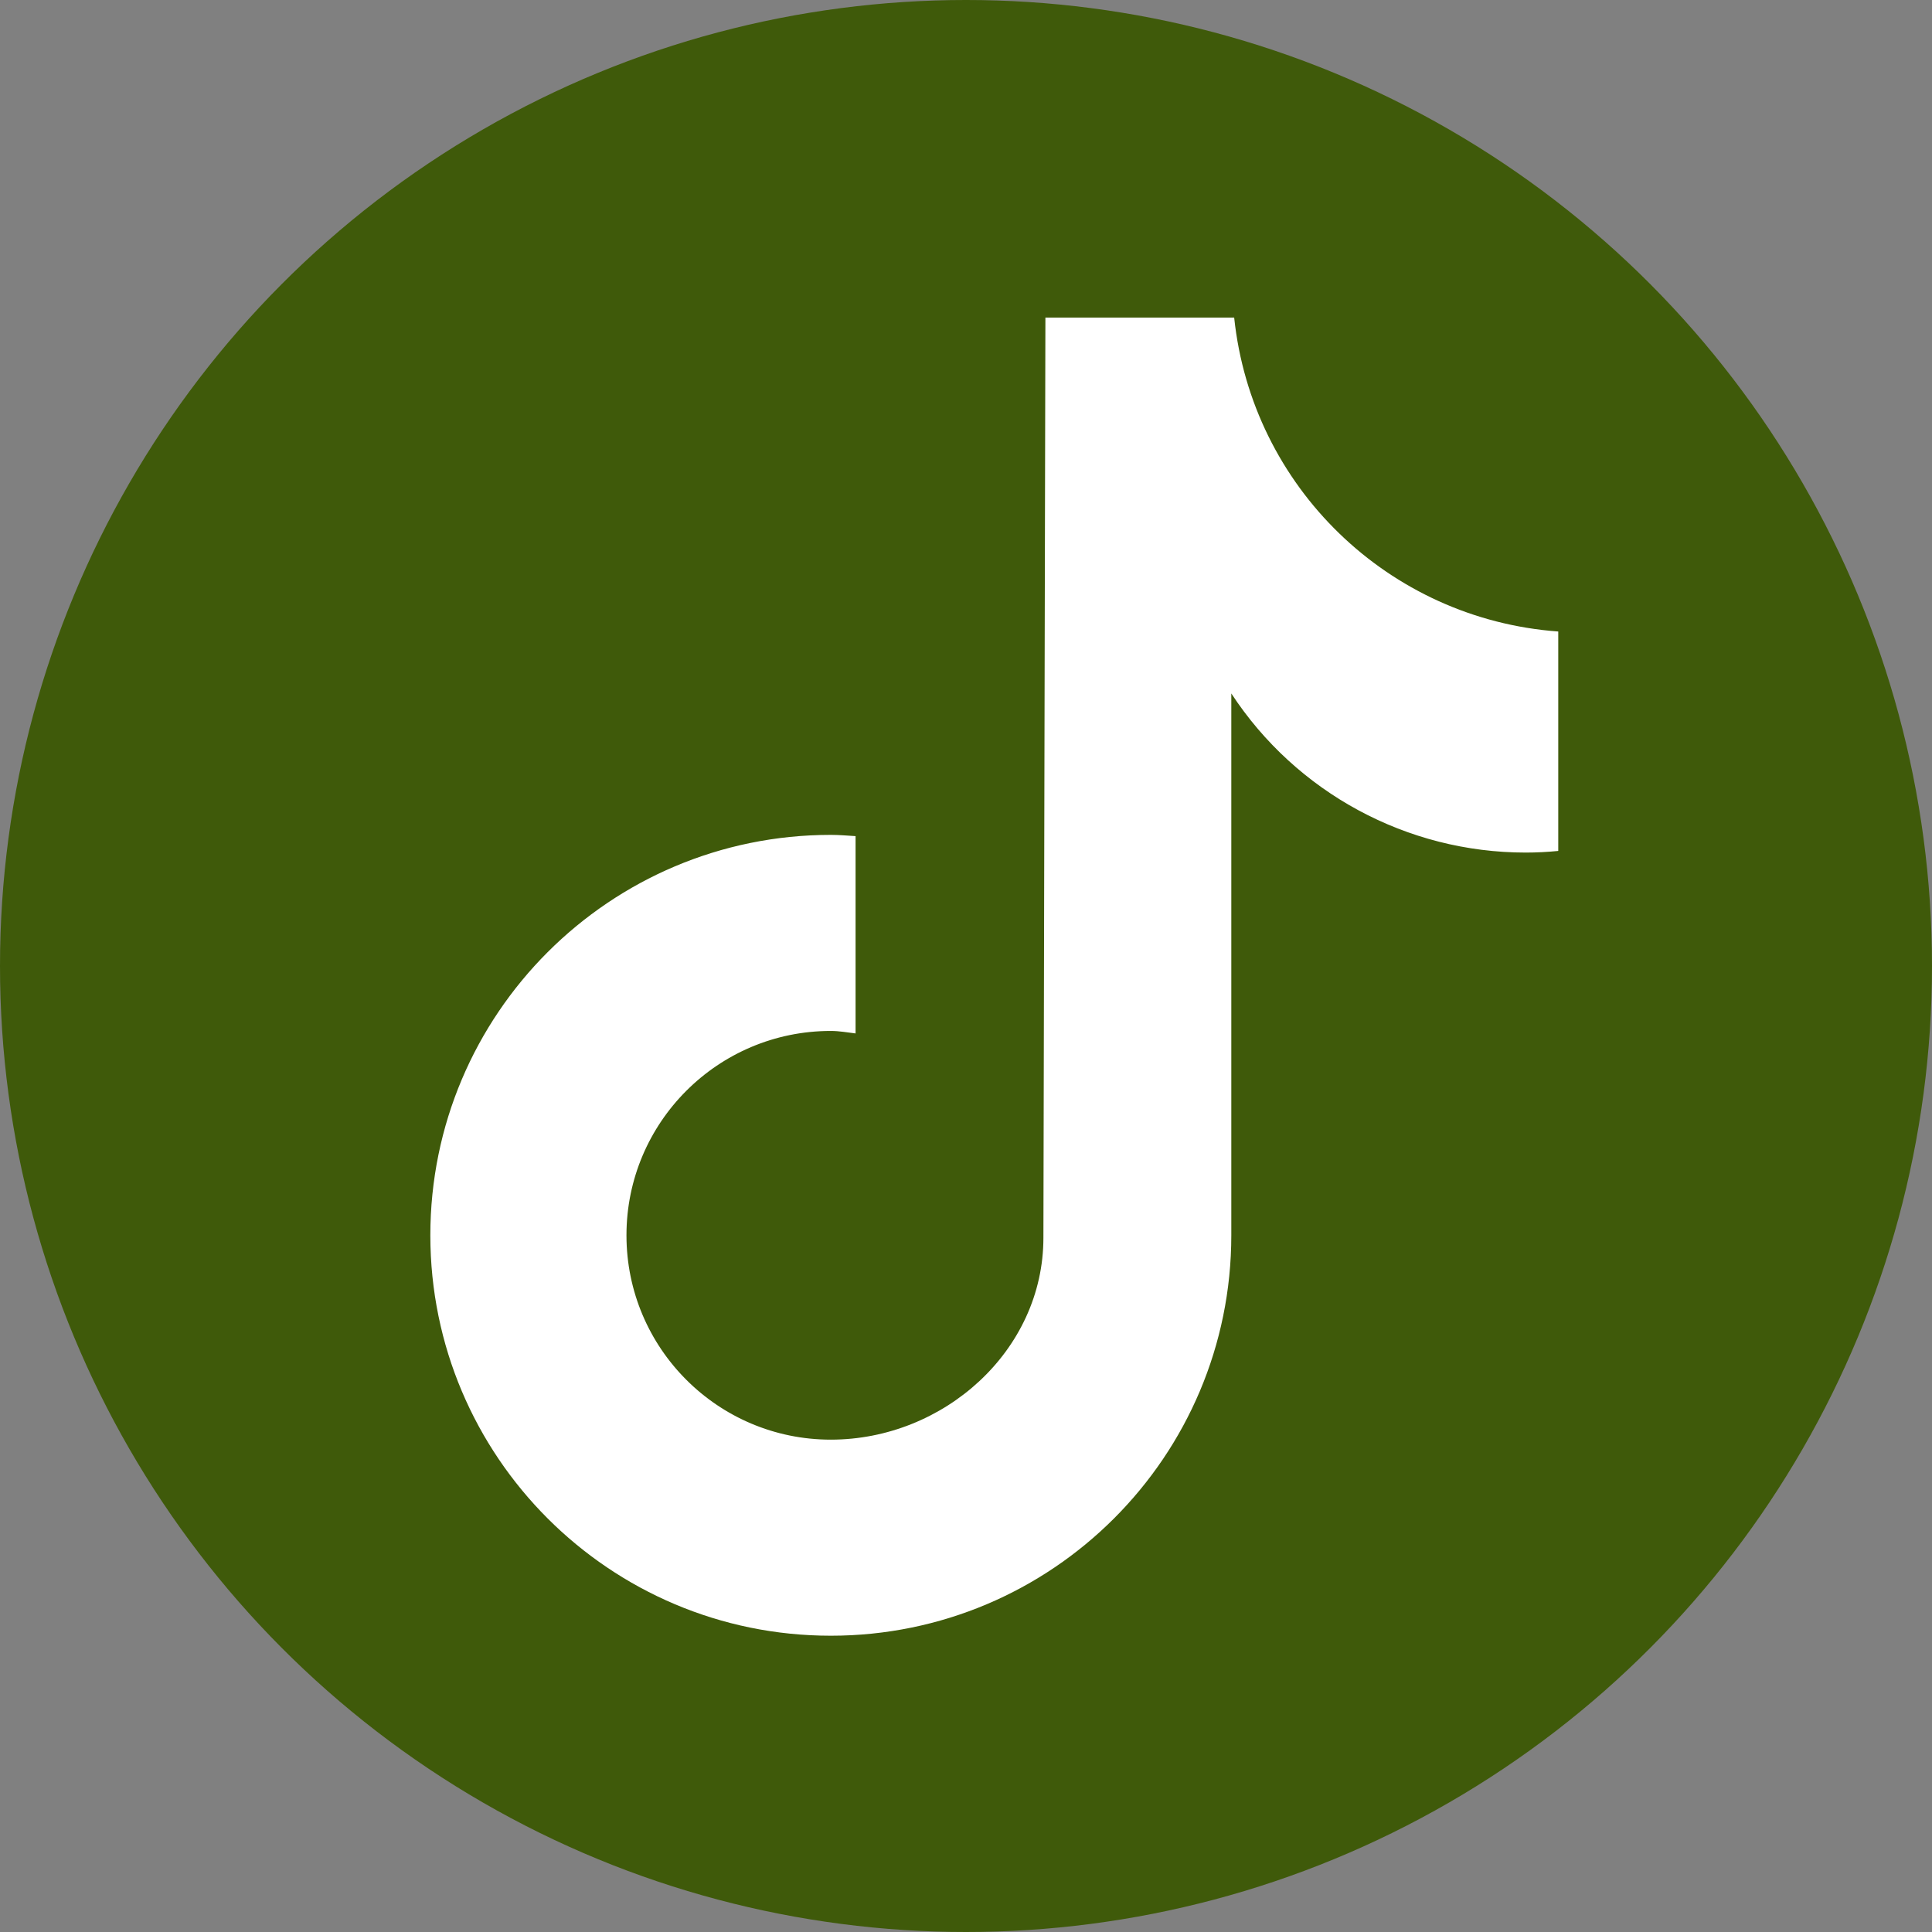
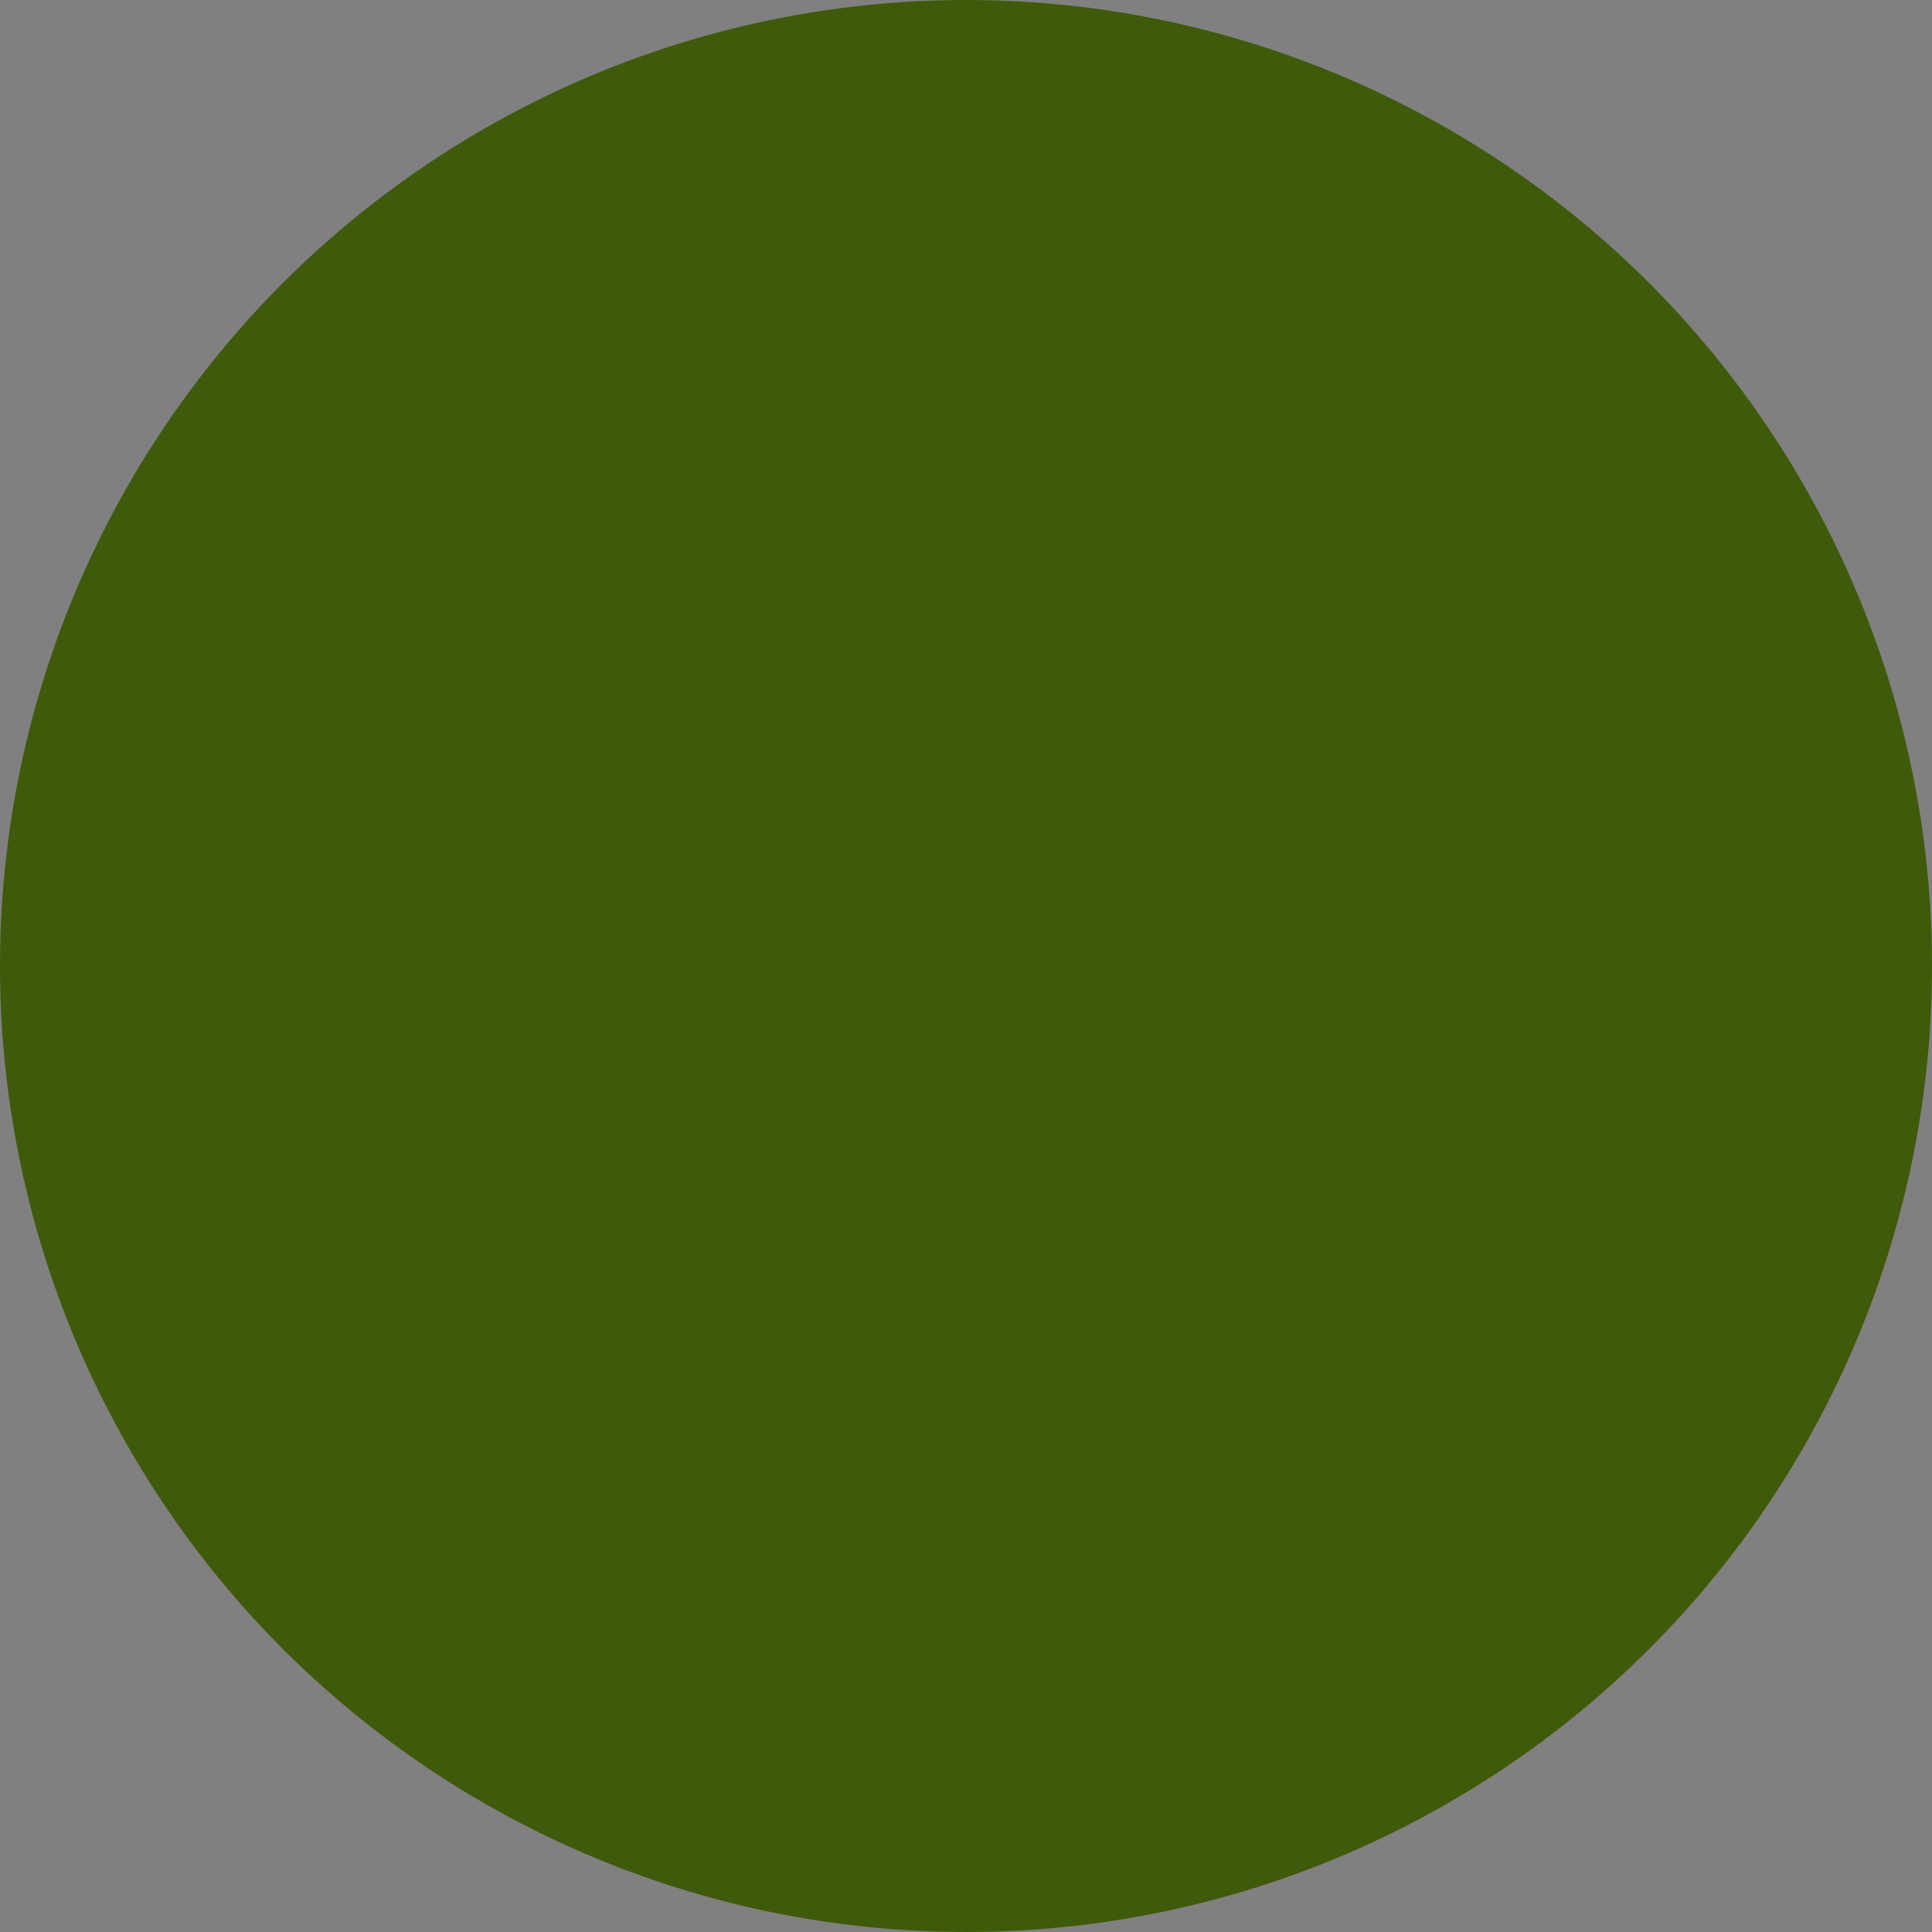
<svg xmlns="http://www.w3.org/2000/svg" id="Calque_1" x="0px" y="0px" width="31px" height="31px" viewBox="0 0 31 31" xml:space="preserve">
  <rect x="0" y="0" width="31" height="31" fill="#808080" stroke="none" />
  <circle fill="#3F5A0A" cx="15.5" cy="15.5" r="15.5" />
-   <path fill="#FFFFFF" d="M25.001,13.654c-0.173,0.017-0.346,0.026-0.52,0.026c-1.904,0-3.681-0.96-4.724-2.553v8.694 c0,3.549-2.877,6.425-6.426,6.425c-3.549,0-6.426-2.877-6.426-6.425s2.877-6.425,6.426-6.425l0,0c0.134,0,0.265,0.012,0.397,0.02 v3.166c-0.132-0.016-0.261-0.04-0.397-0.04c-1.811,0-3.279,1.468-3.279,3.279c0,1.811,1.468,3.279,3.279,3.279 c1.812,0,3.411-1.427,3.411-3.239l0.032-14.765h3.029c0.286,2.717,2.476,4.838,5.2,5.037v3.519" />
</svg>